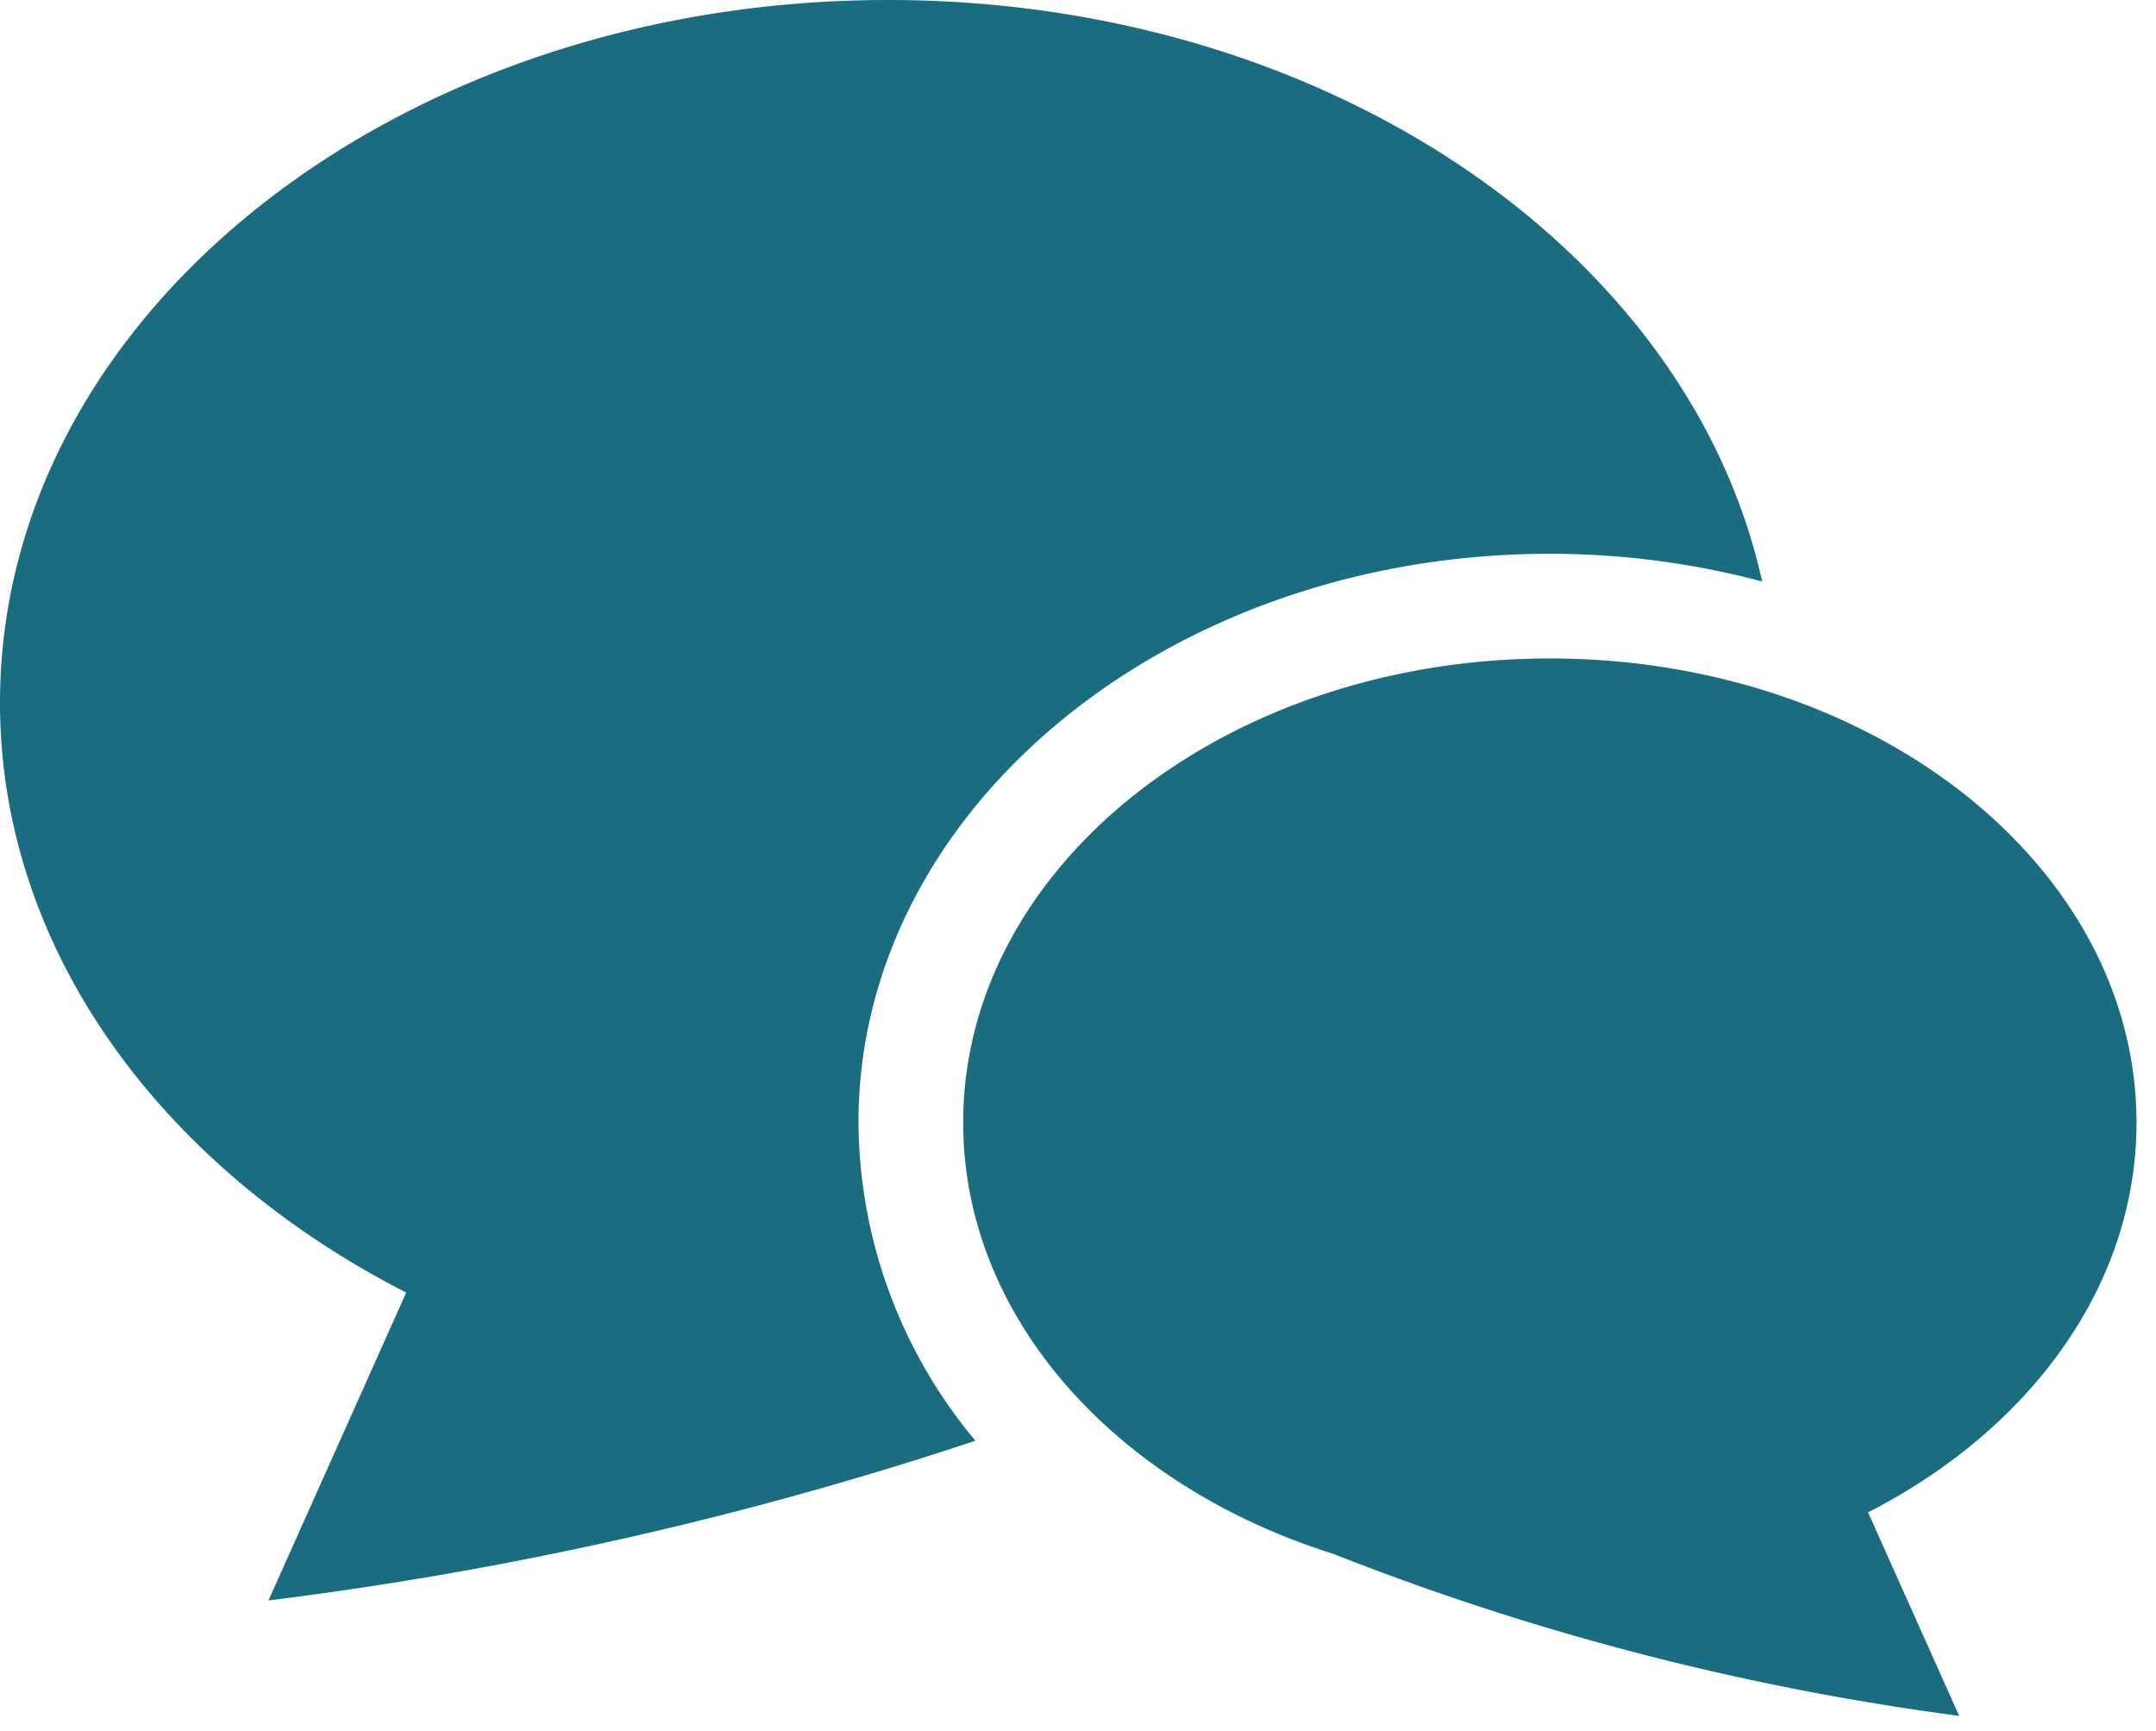
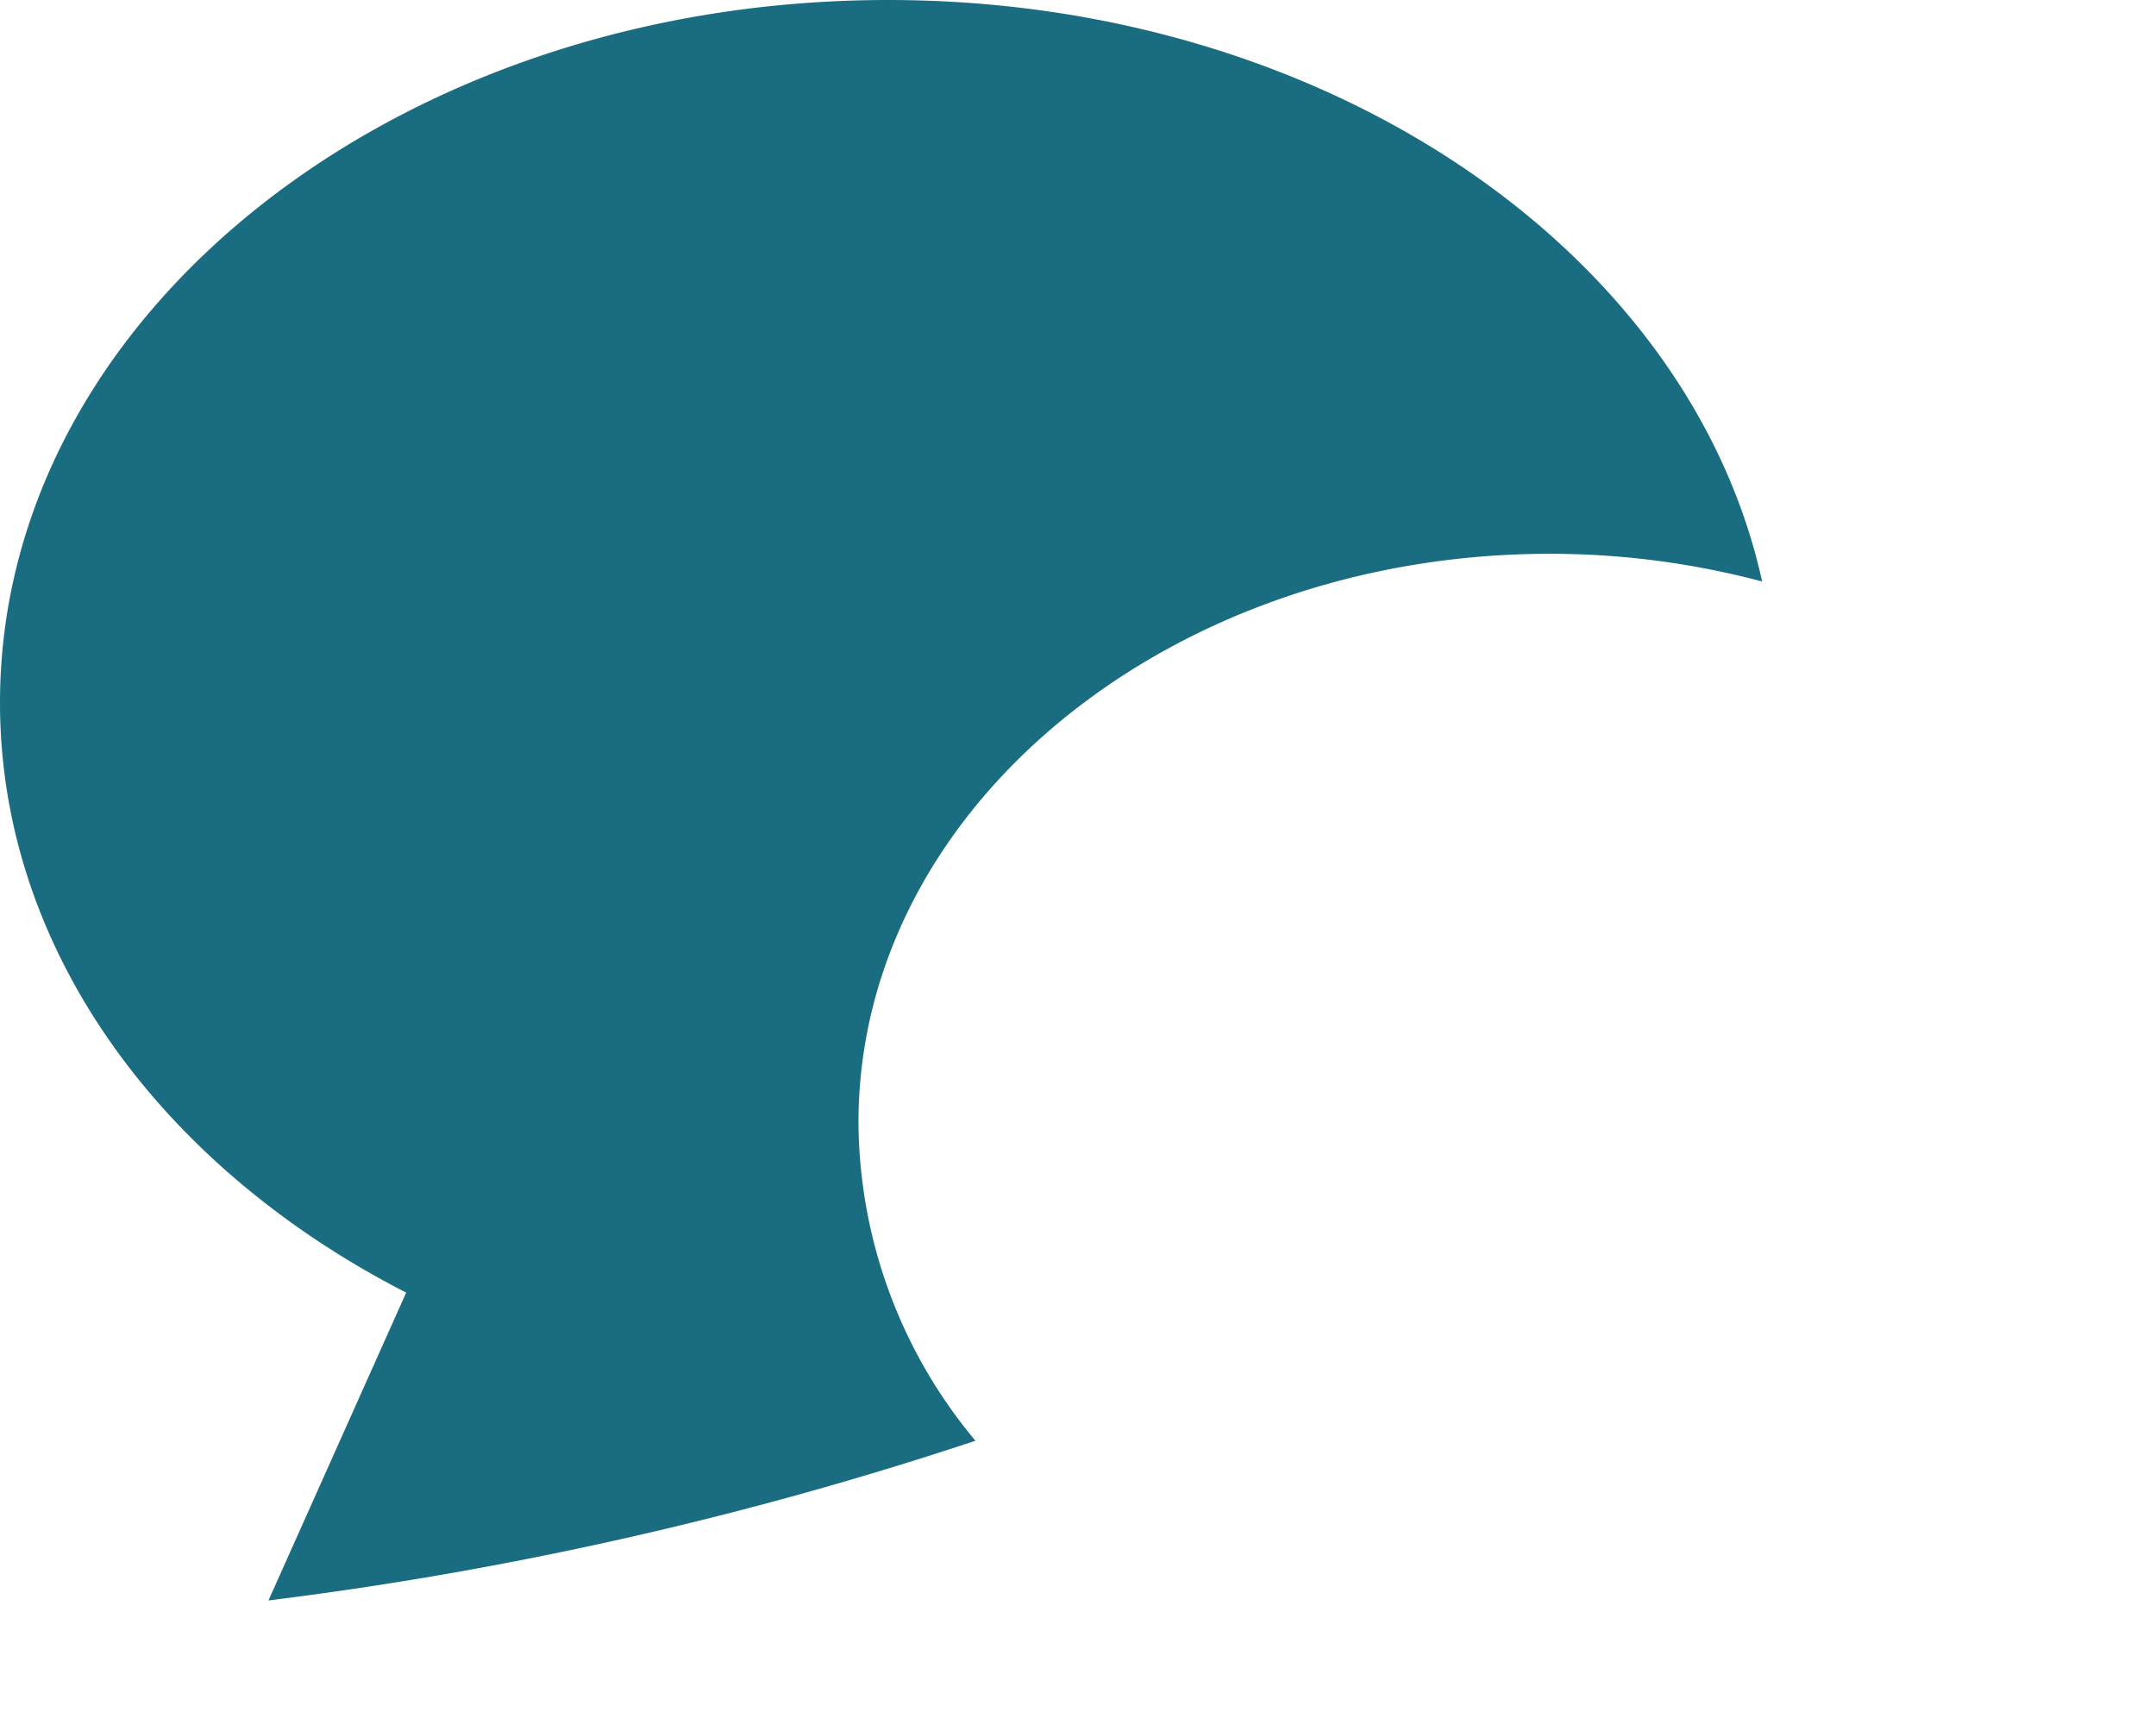
<svg xmlns="http://www.w3.org/2000/svg" id="レイヤー_1" data-name="レイヤー 1" viewBox="0 0 71 57" width="71" height="57" preserveAspectRatio="xMinYMid">
  <defs>
    <style>.cls-1{fill:#1a6d81;}</style>
  </defs>
  <title>ico_voice</title>
  <path class="cls-1" d="M51.039,18.235a27.16,27.16,0,0,1,6.991.913C55.637,8.273,43.677,0,29.247,0,13.094,0,0,10.358,0,23.137c0,8.147,5.329,15.305,13.376,19.426L8.841,52.7a121.1,121.1,0,0,0,23.281-5.259,16.475,16.475,0,0,1-3.851-10.48C28.271,26.637,38.485,18.235,51.039,18.235Z" />
-   <path class="cls-1" d="M70.358,36.965c0-8.441-8.65-15.283-19.319-15.283s-19.32,6.842-19.32,15.283c0,6.447,5.048,11.956,12.185,14.2A87.233,87.233,0,0,0,64.518,56.5l-3-6.7C66.837,47.076,70.358,42.348,70.358,36.965Z" />
</svg>